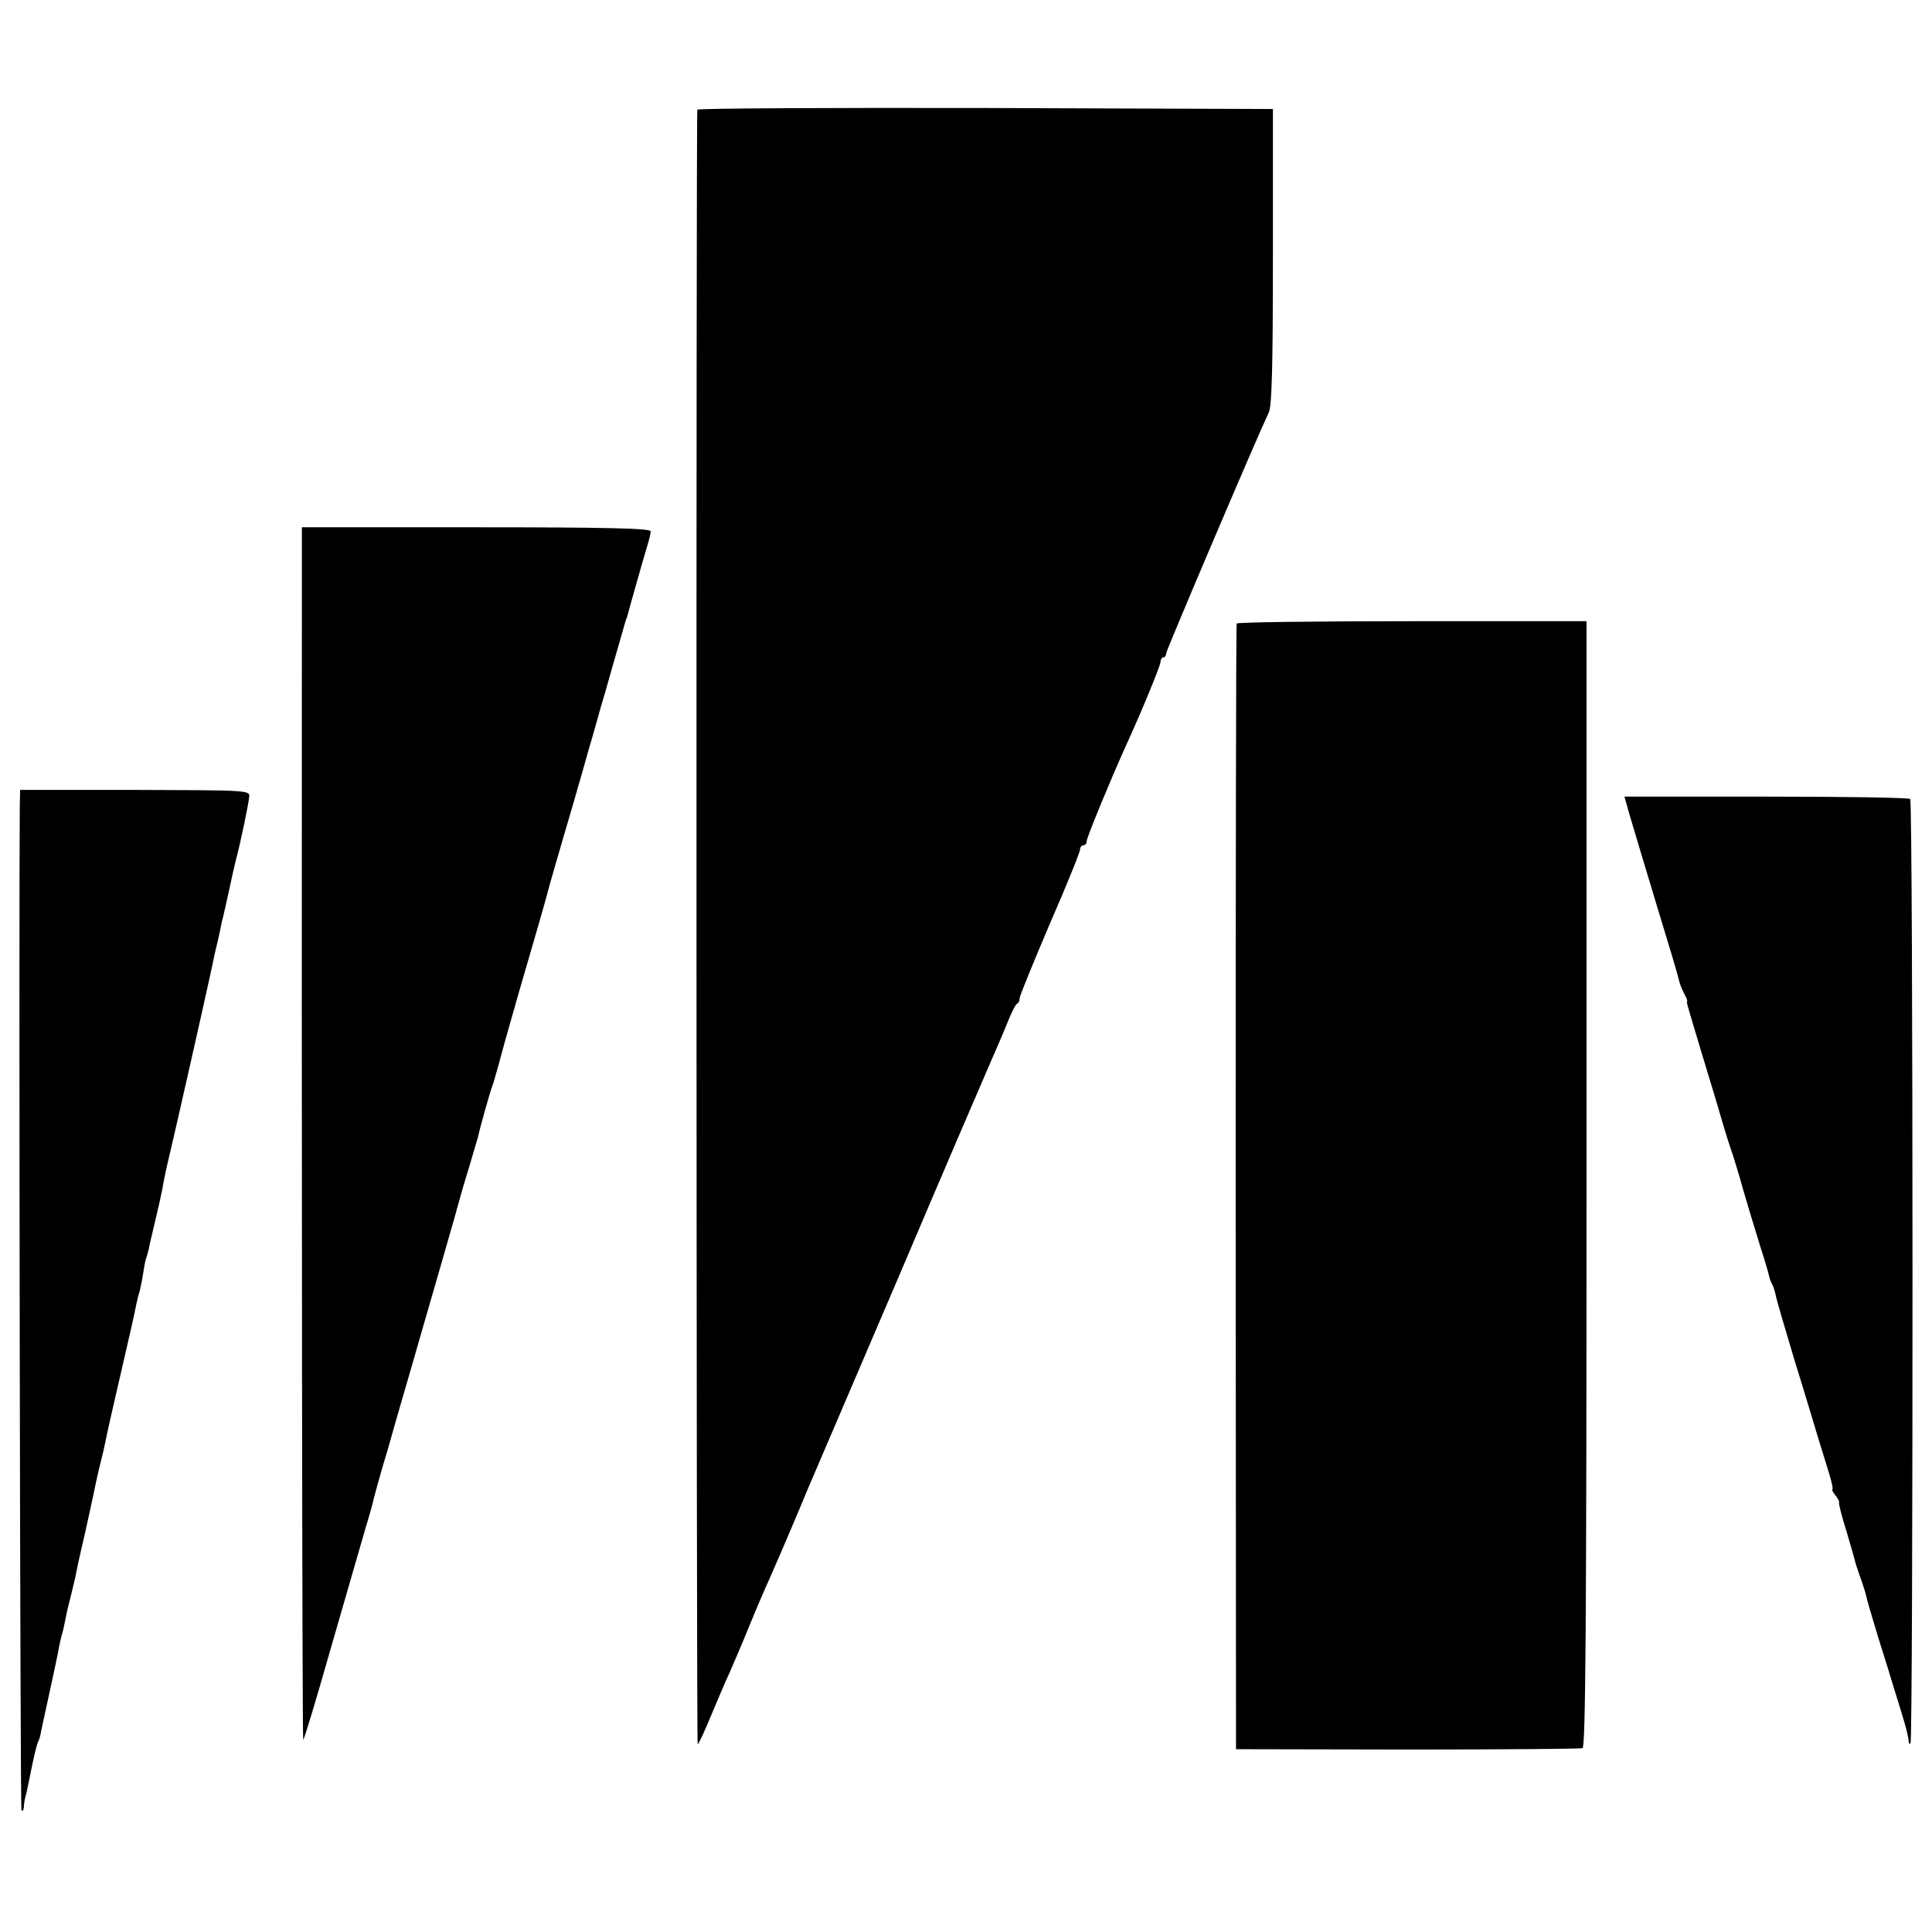
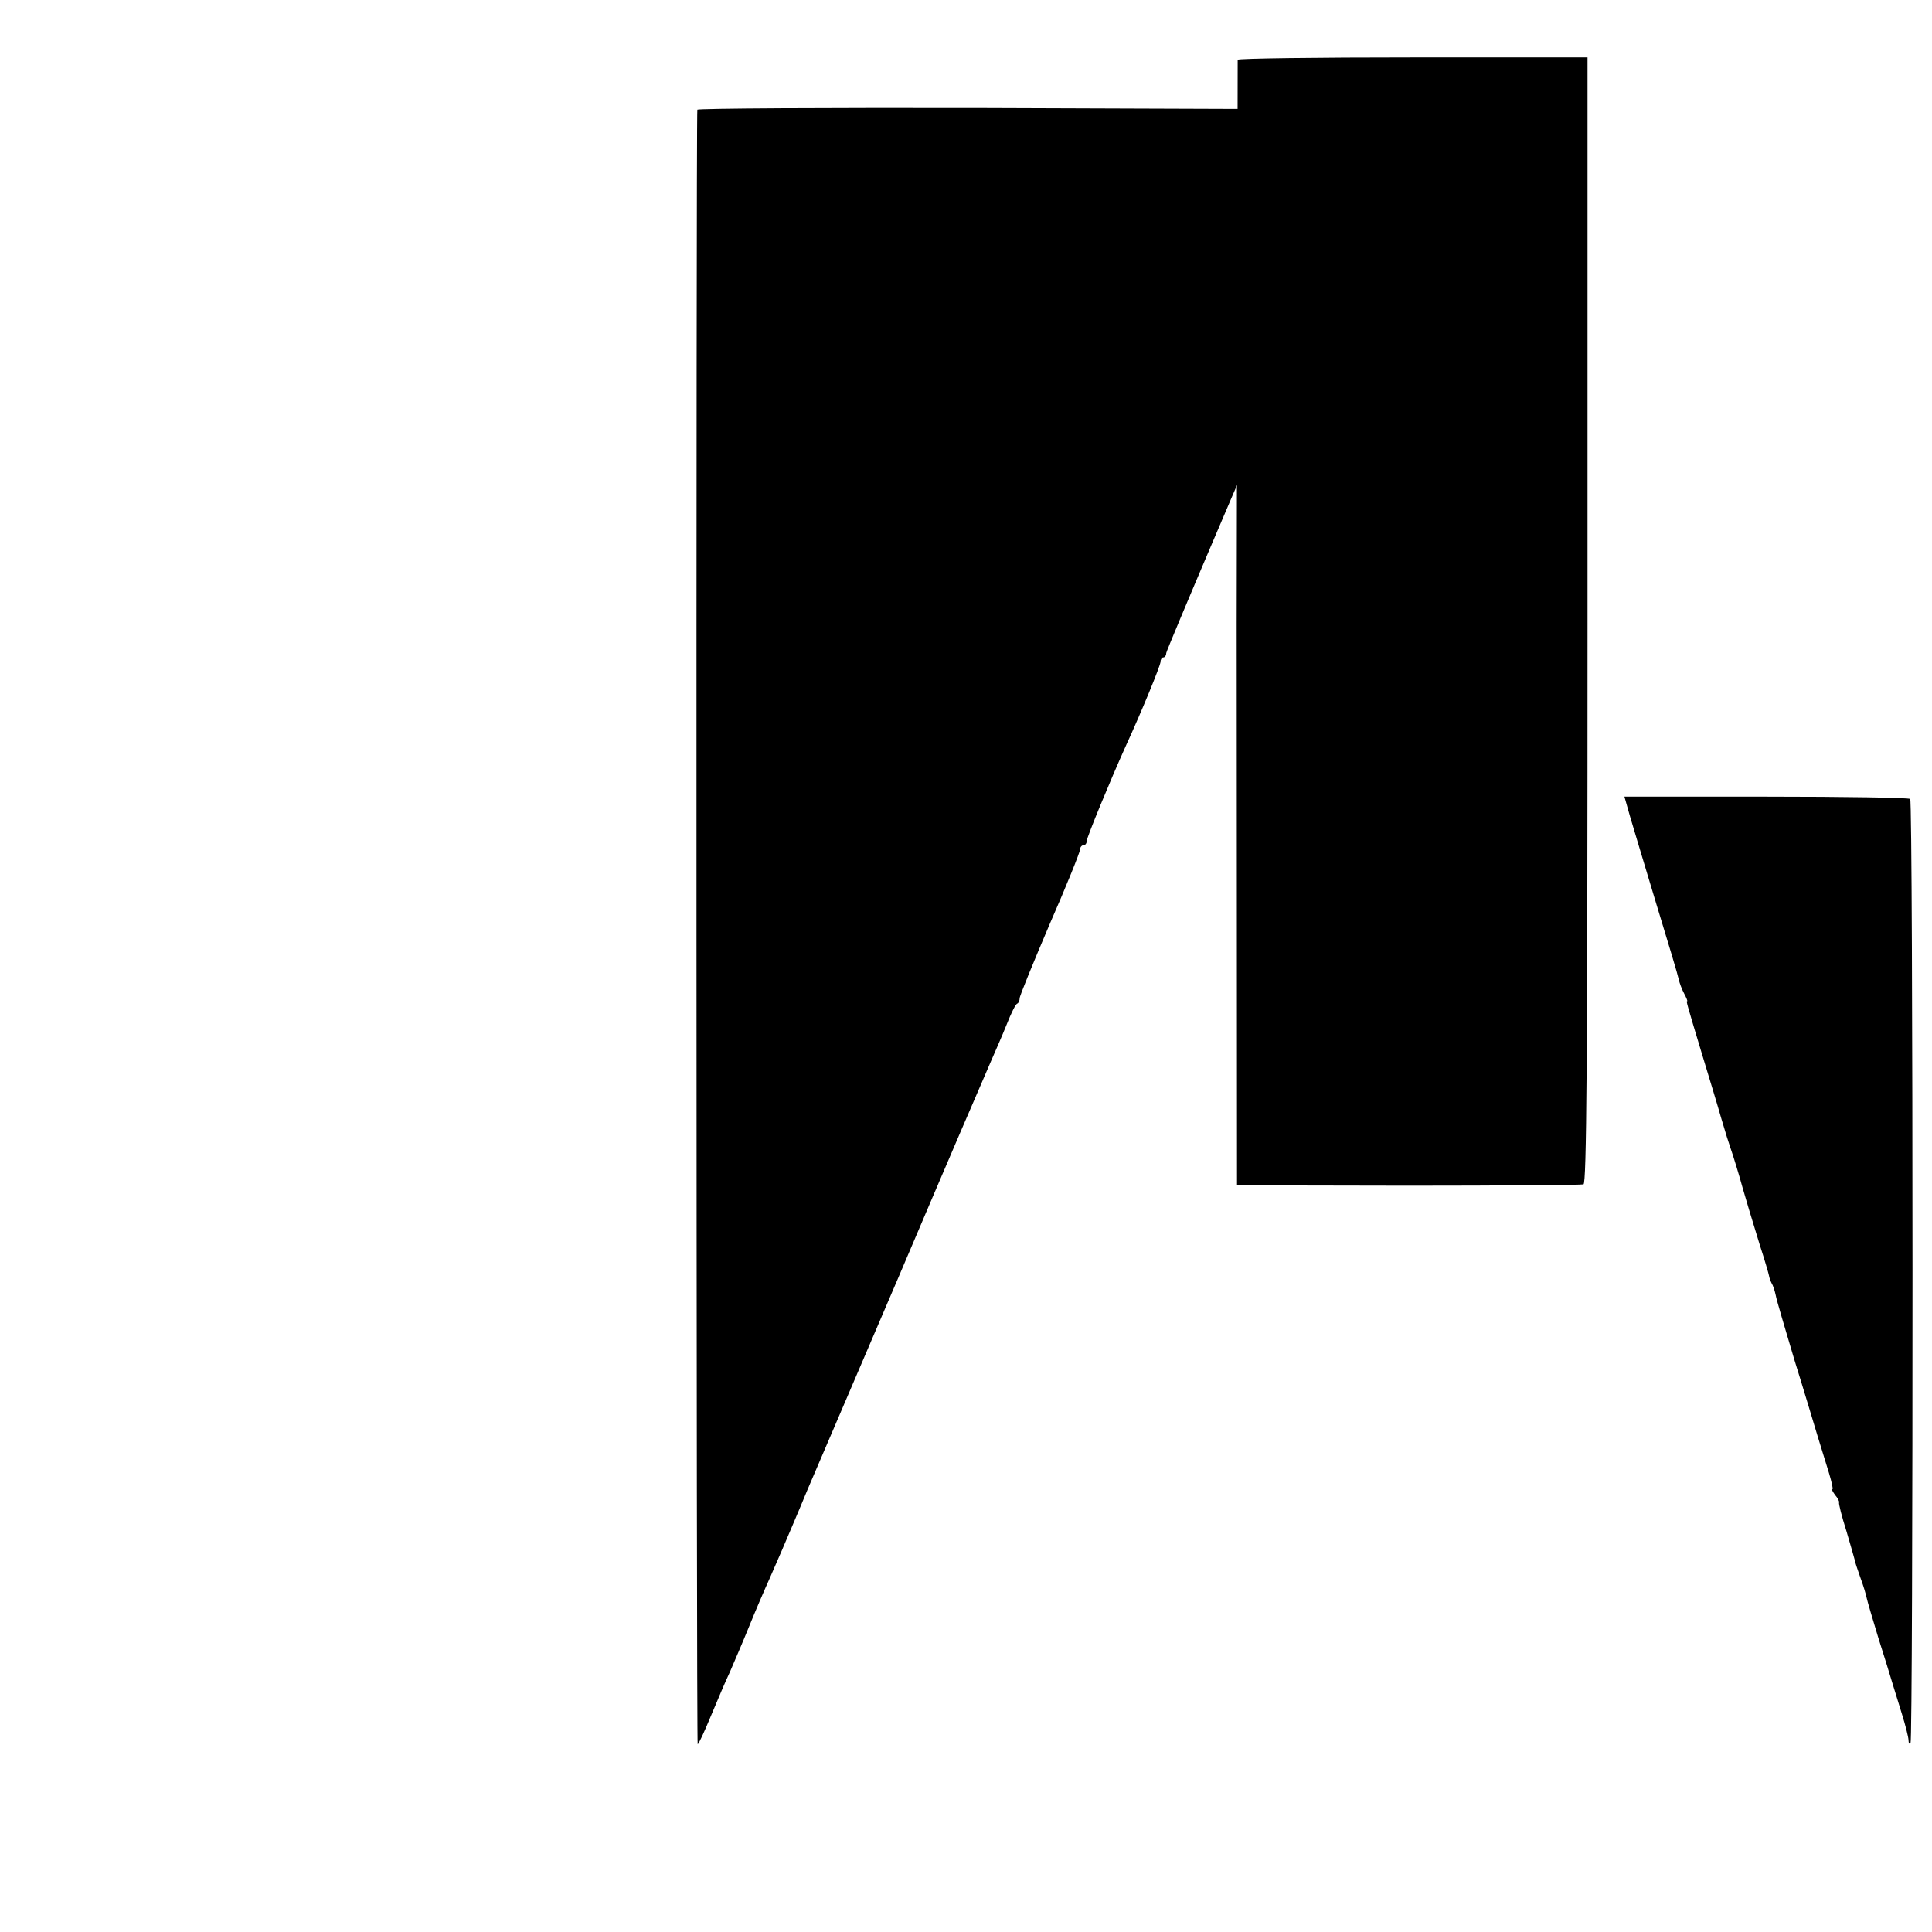
<svg xmlns="http://www.w3.org/2000/svg" version="1.0" width="576pt" height="576pt" viewBox="0 0 576 576" preserveAspectRatio="xMidYMid meet">
  <g transform="translate(0,576) scale(0.1,-0.1)" fill="#000000" stroke="none">
    <path d="M2079 5433 c-4 -27 -3 -4873 1 -4873 3 0 20 37 39 83 19 45 44 105 57 132 12 28 38 88 57 135 19 47 47 112 62 145 26 59 47 108 66 153 17 40 28 66 47 112 11 25 133 311 272 635 138 325 262 613 274 640 12 28 34 77 47 110 13 33 27 62 32 63 4 2 7 9 7 16 0 7 41 107 90 222 50 114 90 214 90 221 0 7 5 13 10 13 6 0 10 6 10 13 0 10 70 180 116 282 47 102 104 241 104 252 0 7 4 13 8 13 5 0 9 6 9 13 1 10 265 631 306 718 9 19 12 141 12 465 l0 439 -858 3 c-471 1 -858 -1 -858 -5z" />
-     <path d="M900 3962 c-1 -1645 1 -3386 4 -3389 2 -2 40 124 84 279 45 156 91 315 102 353 12 39 23 79 25 90 3 11 14 52 25 90 12 39 23 77 25 85 2 8 16 56 30 105 15 50 39 135 55 190 16 55 45 156 65 225 44 152 42 147 54 190 5 19 19 67 31 105 11 39 23 77 25 85 6 28 36 135 42 150 3 8 7 20 8 25 2 6 15 53 29 105 15 52 28 100 30 105 1 6 8 28 14 50 37 126 84 289 87 303 2 10 23 80 45 157 23 77 43 147 45 155 3 8 16 56 30 105 15 50 27 95 29 100 1 6 10 37 20 70 24 86 57 198 60 210 2 6 4 13 6 17 1 4 12 45 25 90 13 46 28 99 34 118 6 19 11 40 11 46 0 9 -137 12 -520 12 l-520 0 0 -226z" />
-     <path d="M3687 3901 c-2 -3 -3 -760 -3 -1681 l1 -1675 510 -1 c281 0 516 2 523 4 9 3 12 349 12 1682 l0 1678 -520 0 c-286 0 -522 -3 -523 -7z" />
-     <path d="M59 3360 c-3 -339 1 -2993 5 -2997 3 -4 6 0 7 8 0 8 2 21 4 29 3 8 11 48 19 88 8 40 17 76 20 80 3 5 7 19 9 33 3 13 15 69 27 124 12 55 24 111 26 125 3 14 7 33 10 42 3 10 7 30 10 45 3 16 10 46 16 68 5 22 12 49 14 60 4 22 11 54 18 83 7 29 37 165 42 192 3 14 9 41 14 60 5 19 11 46 14 60 2 14 23 106 46 205 23 99 44 191 46 205 3 14 7 31 10 39 2 8 7 30 10 50 3 20 7 43 10 51 3 8 8 26 10 39 3 13 12 51 20 85 8 34 16 70 18 81 3 19 11 59 21 100 18 75 106 465 121 535 3 14 10 45 15 70 6 25 13 54 15 65 2 11 6 31 10 45 3 14 12 52 19 85 7 33 15 69 18 80 13 47 39 172 40 190 2 19 -7 19 -341 20 l-342 0 -1 -45z" />
+     <path d="M3687 3901 l1 -1675 510 -1 c281 0 516 2 523 4 9 3 12 349 12 1682 l0 1678 -520 0 c-286 0 -522 -3 -523 -7z" />
    <path d="M4860 3325 c10 -33 45 -151 79 -263 34 -111 64 -211 66 -222 2 -10 9 -29 16 -42 7 -13 11 -23 9 -23 -3 0 -2 -4 45 -160 20 -66 46 -151 57 -190 11 -38 24 -79 28 -90 6 -16 27 -85 35 -115 4 -15 31 -105 52 -173 14 -43 26 -84 27 -90 1 -7 5 -17 8 -23 4 -6 9 -21 12 -35 2 -13 28 -100 56 -194 29 -93 60 -197 70 -230 10 -33 25 -81 33 -107 8 -27 13 -48 10 -48 -3 0 1 -7 8 -17 8 -9 13 -19 12 -22 -2 -3 8 -42 22 -86 13 -44 24 -83 25 -87 0 -4 8 -27 16 -50 9 -24 17 -51 19 -61 2 -10 18 -64 35 -120 18 -56 36 -115 41 -132 5 -16 18 -59 29 -94 11 -35 20 -71 20 -79 0 -9 3 -13 6 -9 8 8 8 2807 -1 2815 -4 4 -197 7 -429 7 l-423 0 17 -60z" />
  </g>
</svg>